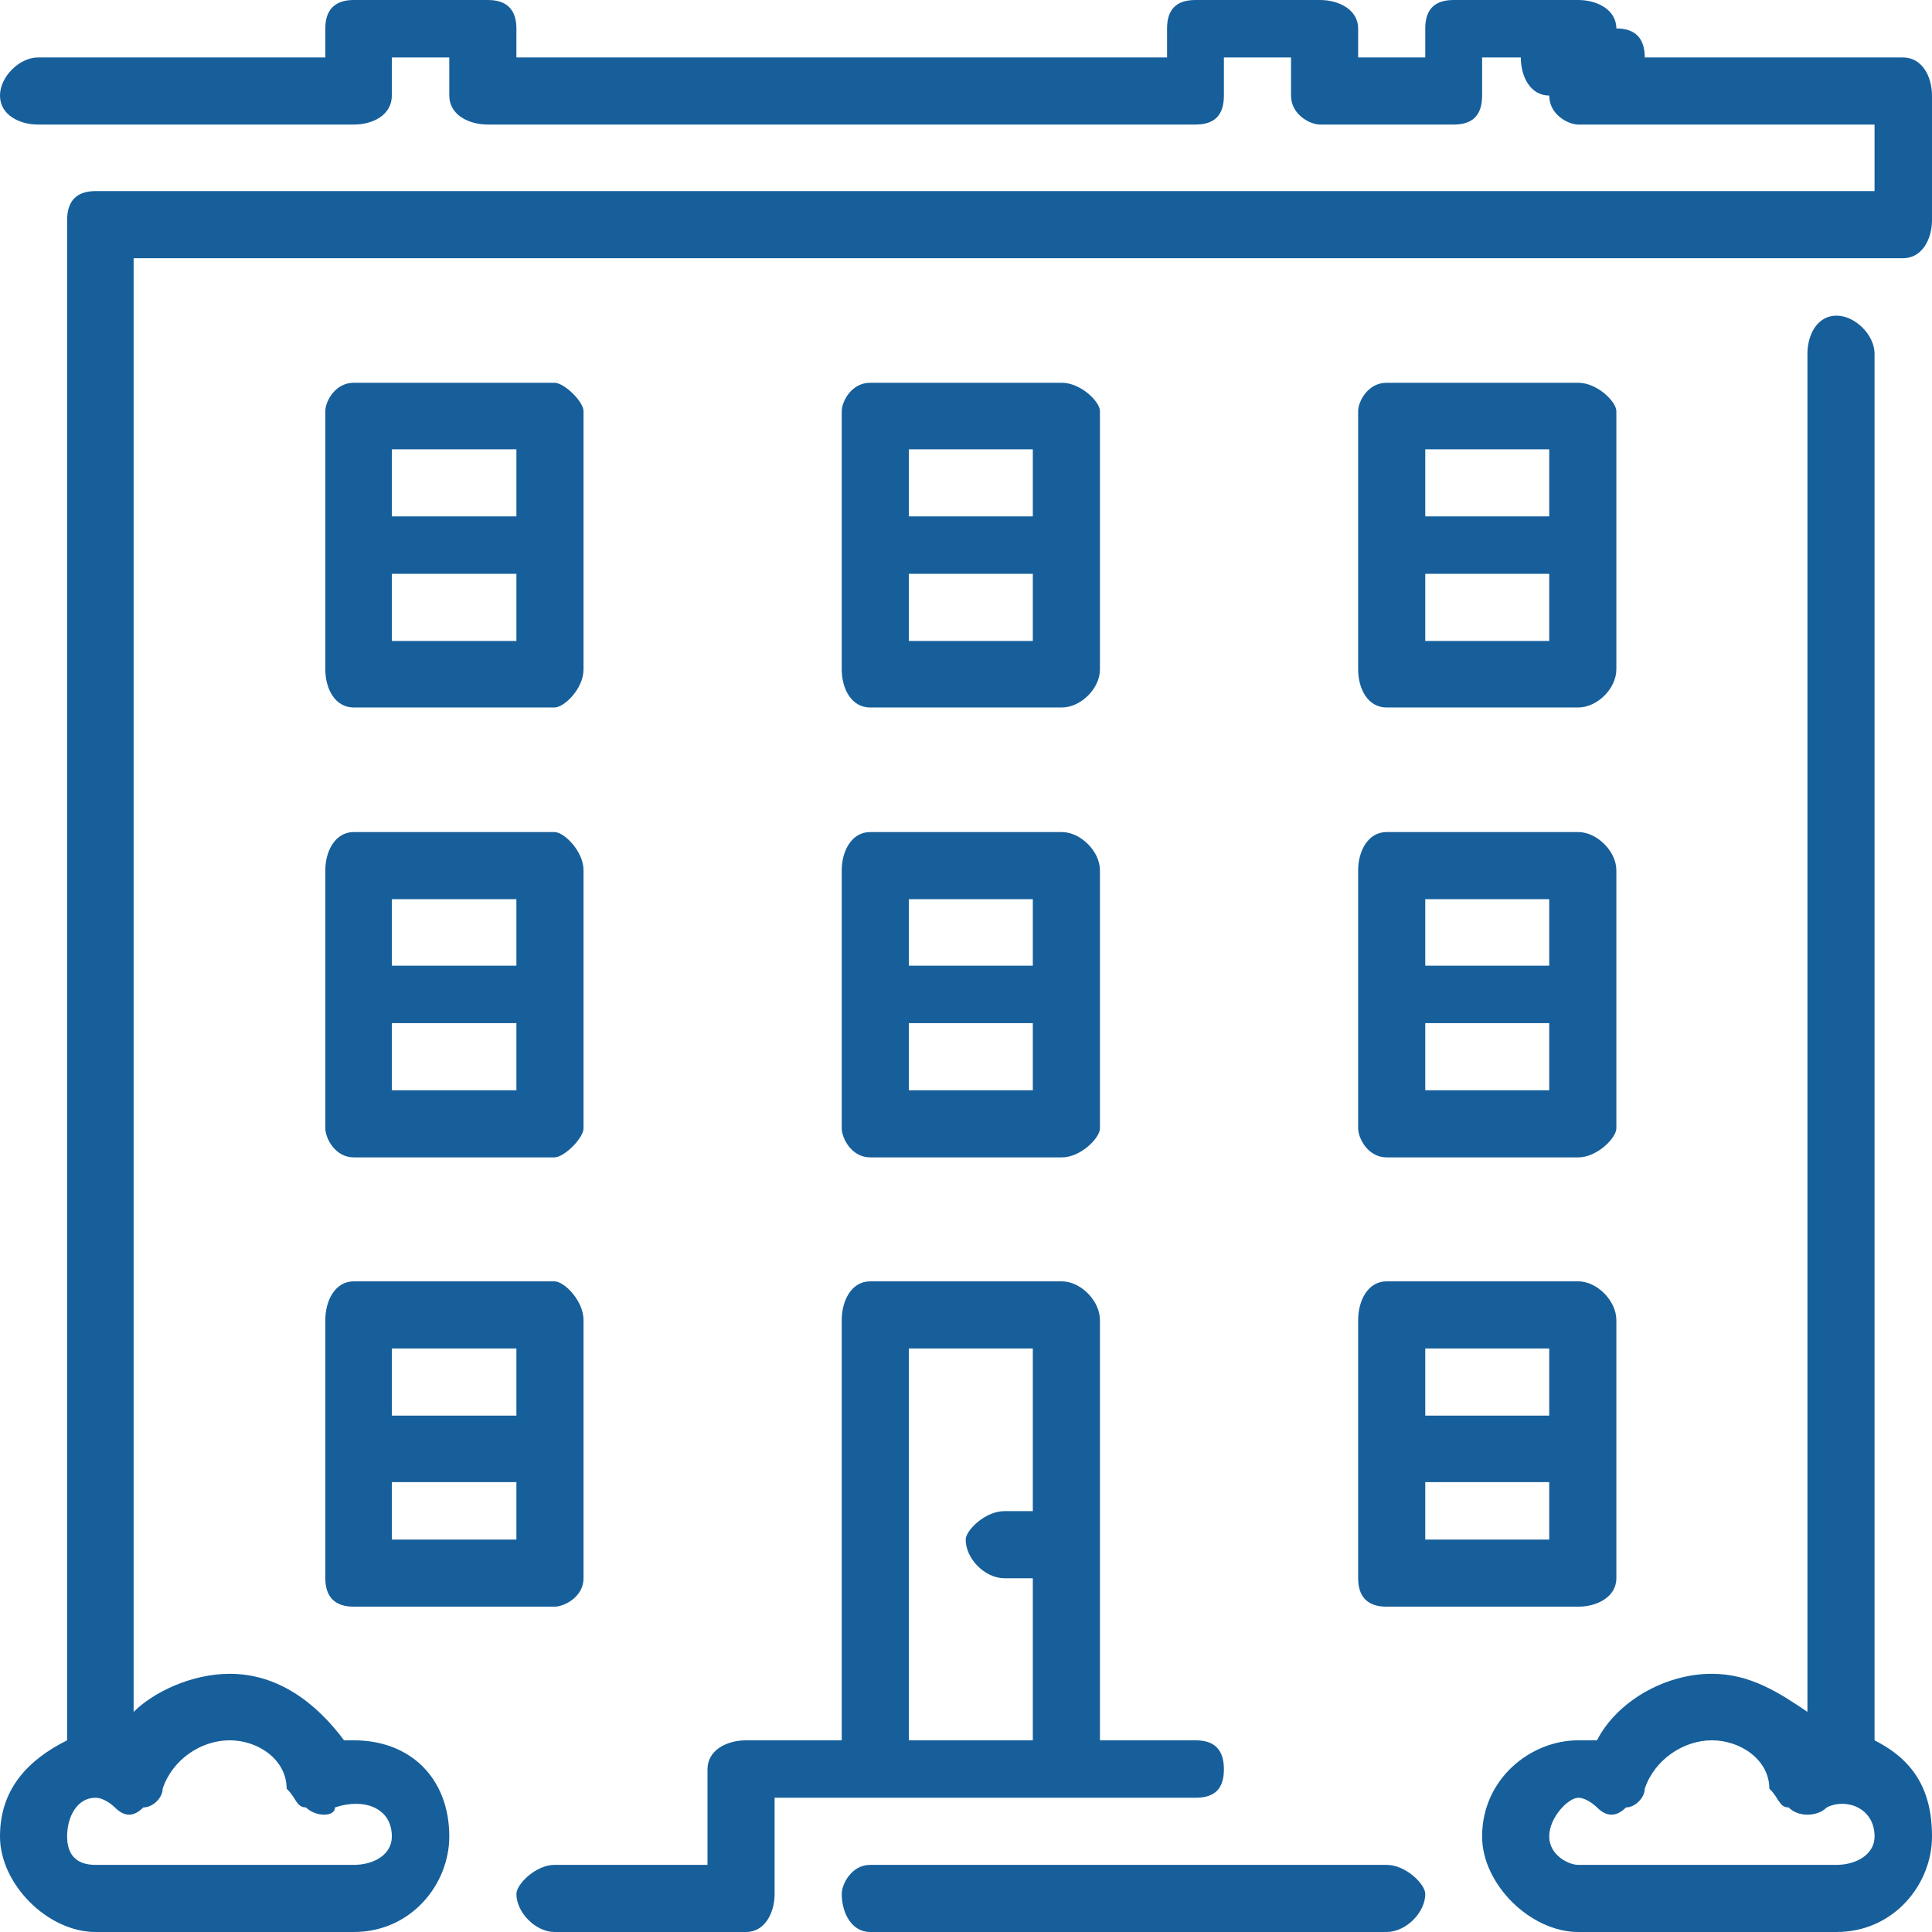
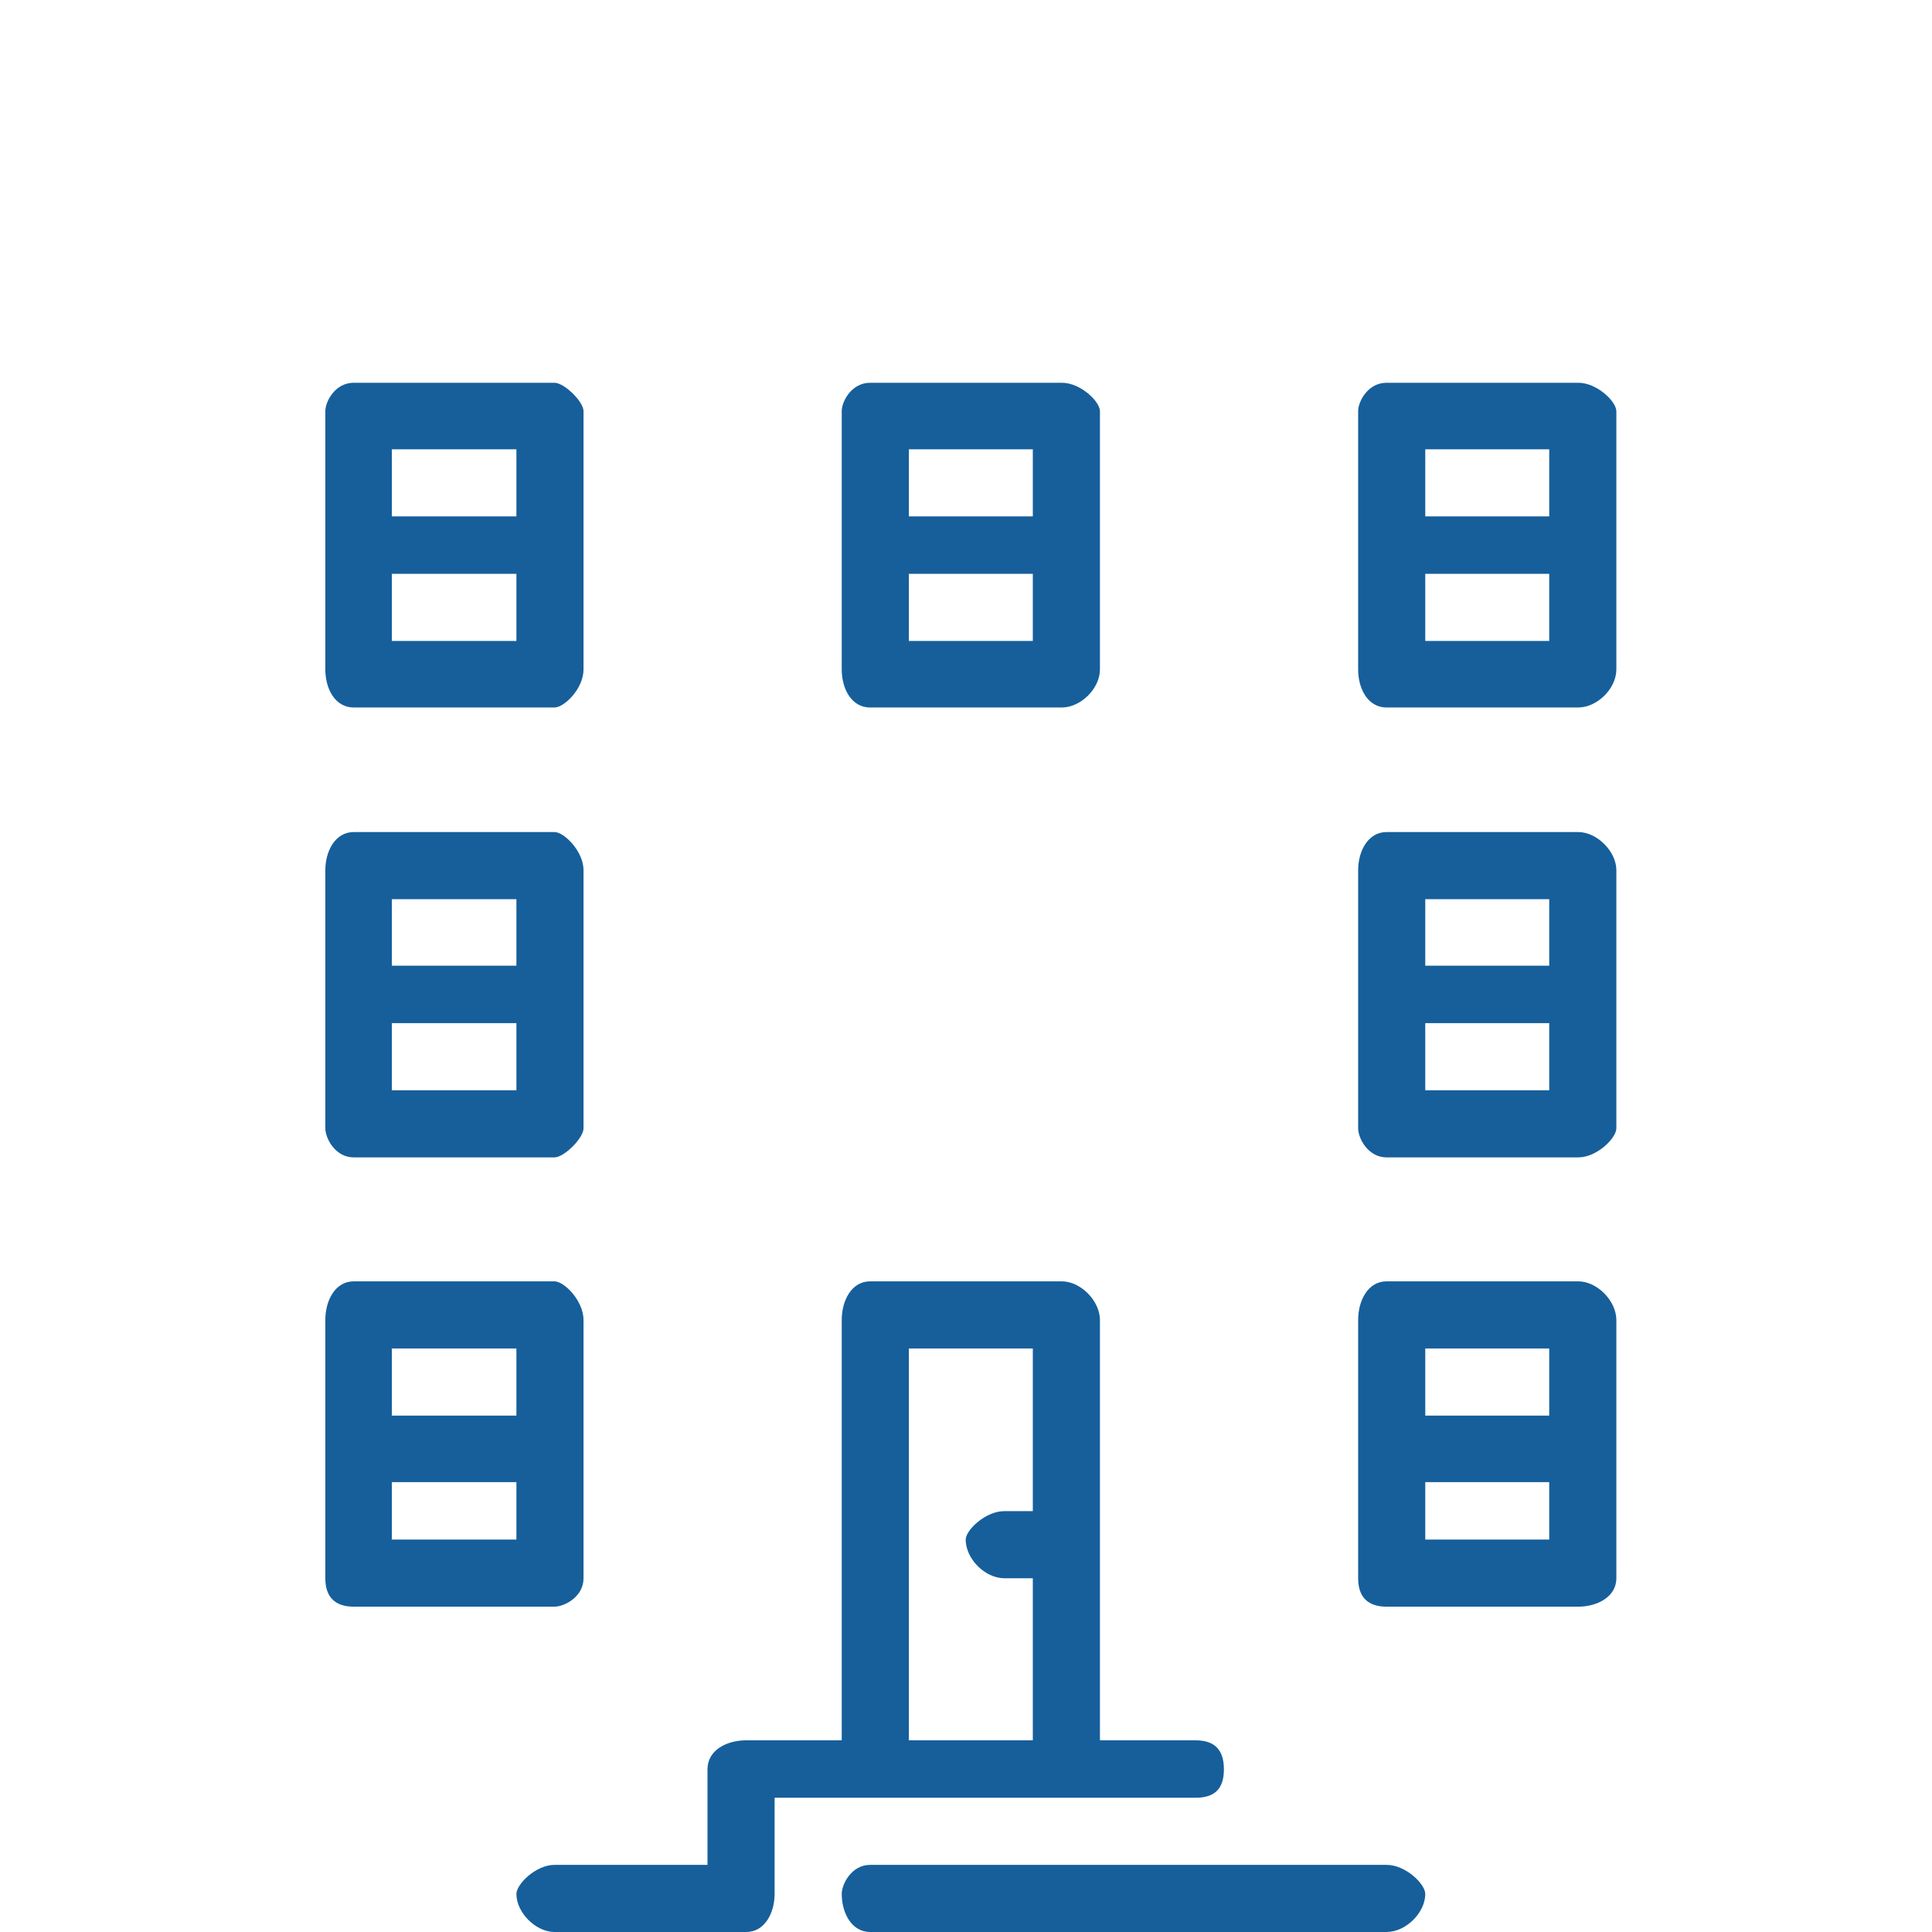
<svg xmlns="http://www.w3.org/2000/svg" xml:space="preserve" width="7026px" height="7026px" version="1.1" style="shape-rendering:geometricPrecision; text-rendering:geometricPrecision; image-rendering:optimizeQuality; fill-rule:evenodd; clip-rule:evenodd" viewBox="0 0 3195 3195">
  <defs>
    <style type="text/css">
   
    .fil0 {fill:#165F9B}
   
  </style>
  </defs>
  <g id="Ebene_x0020_1">
    <g id="building.svg">
      <g>
        <g>
          <g>
            <path class="fil0" d="M2024 2926c0,-32 -15,-48 -47,-48l-158 0 0 -695c0,-32 -32,-64 -63,-64l-317 0c-31,0 -47,32 -47,64l0 695 -158 0c-32,0 -64,16 -64,48l0 158 -253 0c-31,0 -63,32 -63,48 0,31 32,63 63,63l317 0c31,0 47,-32 47,-63l0 -159 696 0c32,0 47,-15 47,-47zm-316 -427l-47 0c-32,0 -64,32 -64,47 0,32 32,64 64,64l47 0 0 268 -205 0 0 -648 205 0 0 269 0 0z" />
            <path class="fil0" d="M2246 2610c0,31 16,47 47,47l317 0c31,0 63,-16 63,-47l0 -427c0,-32 -32,-64 -63,-64l-317 0c-31,0 -47,32 -47,64l0 427zm111 -380l205 0 0 111 -205 0 0 -111zm0 221l205 0 0 95 -205 0 0 -95z" />
-             <path class="fil0" d="M3100 2878l0 -2293c0,-31 -32,-63 -63,-63 -32,0 -48,32 -48,63l0 2246c-47,-32 -95,-63 -158,-63 -79,0 -158,47 -190,110 0,0 -16,0 -31,0 -79,0 -159,64 -159,159 0,79 80,158 159,158l427 0c95,0 158,-79 158,-158 0,-79 -32,-127 -95,-159l0 0zm-63 206l-427 0c-16,0 -48,-16 -48,-47 0,-32 32,-64 48,-64 15,0 31,16 31,16 16,16 32,16 48,0 15,0 31,-16 31,-31 16,-48 64,-80 111,-80 47,0 95,32 95,80 16,15 16,31 32,31 15,16 47,16 63,0 31,-16 79,0 79,48 0,31 -32,47 -63,47l0 0z" />
-             <path class="fil0" d="M3147 95l-427 0c0,-32 -16,-48 -47,-48 0,-31 -32,-47 -63,-47l-206 0c-32,0 -47,16 -47,47l0 48 -111 0 0 -48c0,-31 -32,-47 -63,-47l-206 0c-32,0 -47,16 -47,47l0 48 -1076 0 0 -48c0,-31 -16,-47 -47,-47l-222 0c-31,0 -47,16 -47,47l0 48 -475 0c-31,0 -63,32 -63,63 0,32 32,48 63,48l522 0c32,0 63,-16 63,-48l0 -63 95 0 0 63c0,32 32,48 64,48l1170 0c32,0 47,-16 47,-48l0 -63 111 0 0 63c0,32 32,48 48,48l221 0c32,0 47,-16 47,-48l0 -63 64 0c0,32 16,63 47,63 0,32 32,48 48,48l490 0 0 110 -2942 0c-31,0 -47,16 -47,48l0 2514c-64,32 -111,80 -111,159 0,79 79,158 158,158l427 0c95,0 158,-79 158,-158 0,-95 -63,-159 -158,-159 0,0 -16,0 -16,0 -47,-63 -110,-110 -189,-110 -64,0 -127,31 -159,63l0 -2404 2926 0c32,0 48,-32 48,-63l0 -206c0,-31 -16,-63 -48,-63l0 0zm-2910 2894c16,0 32,-16 32,-31 16,-48 63,-80 111,-80 47,0 94,32 94,80 16,15 16,31 32,31 16,16 48,16 48,0 47,-16 94,0 94,48 0,31 -31,47 -63,47l-427 0c-31,0 -47,-16 -47,-47 0,-32 16,-64 47,-64 16,0 32,16 32,16 16,16 31,16 47,0l0 0z" />
            <path class="fil0" d="M538 1866c0,16 16,48 47,48l332 0c16,0 48,-32 48,-48l0 -427c0,-31 -32,-63 -48,-63l-332 0c-31,0 -47,32 -47,63l0 427zm110 -379l206 0 0 110 -206 0 0 -110zm0 205l206 0 0 111 -206 0 0 -111z" />
            <path class="fil0" d="M1439 1170l317 0c31,0 63,-31 63,-63l0 -427c0,-16 -32,-47 -63,-47l-317 0c-31,0 -47,31 -47,47l0 427c0,32 16,63 47,63zm64 -427l205 0 0 111 -205 0 0 -111zm0 206l205 0 0 111 -205 0 0 -111z" />
            <path class="fil0" d="M2293 3084l-854 0c-31,0 -47,32 -47,48 0,31 16,63 47,63l854 0c32,0 64,-32 64,-63 0,-16 -32,-48 -64,-48z" />
            <path class="fil0" d="M2246 1866c0,16 16,48 47,48l317 0c31,0 63,-32 63,-48l0 -427c0,-31 -32,-63 -63,-63l-317 0c-31,0 -47,32 -47,63l0 427zm111 -379l205 0 0 110 -205 0 0 -110zm0 205l205 0 0 111 -205 0 0 -111z" />
            <path class="fil0" d="M585 1170l332 0c16,0 48,-31 48,-63l0 -427c0,-16 -32,-47 -48,-47l-332 0c-31,0 -47,31 -47,47l0 427c0,32 16,63 47,63zm63 -427l206 0 0 111 -206 0 0 -111zm0 206l206 0 0 111 -206 0 0 -111z" />
            <path class="fil0" d="M538 2610c0,31 16,47 47,47l332 0c16,0 48,-16 48,-47l0 -427c0,-32 -32,-64 -48,-64l-332 0c-31,0 -47,32 -47,64l0 427zm110 -380l206 0 0 111 -206 0 0 -111zm0 221l206 0 0 95 -206 0 0 -95z" />
            <path class="fil0" d="M2293 1170l317 0c31,0 63,-31 63,-63l0 -427c0,-16 -32,-47 -63,-47l-317 0c-31,0 -47,31 -47,47l0 427c0,32 16,63 47,63zm64 -427l205 0 0 111 -205 0 0 -111zm0 206l205 0 0 111 -205 0 0 -111z" />
-             <path class="fil0" d="M1392 1866c0,16 16,48 47,48l317 0c31,0 63,-32 63,-48l0 -427c0,-31 -32,-63 -63,-63l-317 0c-31,0 -47,32 -47,63l0 427zm111 -379l205 0 0 110 -205 0 0 -110zm0 205l205 0 0 111 -205 0 0 -111z" />
          </g>
        </g>
      </g>
      <g>
   </g>
      <g>
   </g>
      <g>
   </g>
      <g>
   </g>
      <g>
   </g>
      <g>
   </g>
      <g>
   </g>
      <g>
   </g>
      <g>
   </g>
      <g>
   </g>
      <g>
   </g>
      <g>
   </g>
      <g>
   </g>
      <g>
   </g>
      <g>
   </g>
    </g>
  </g>
</svg>